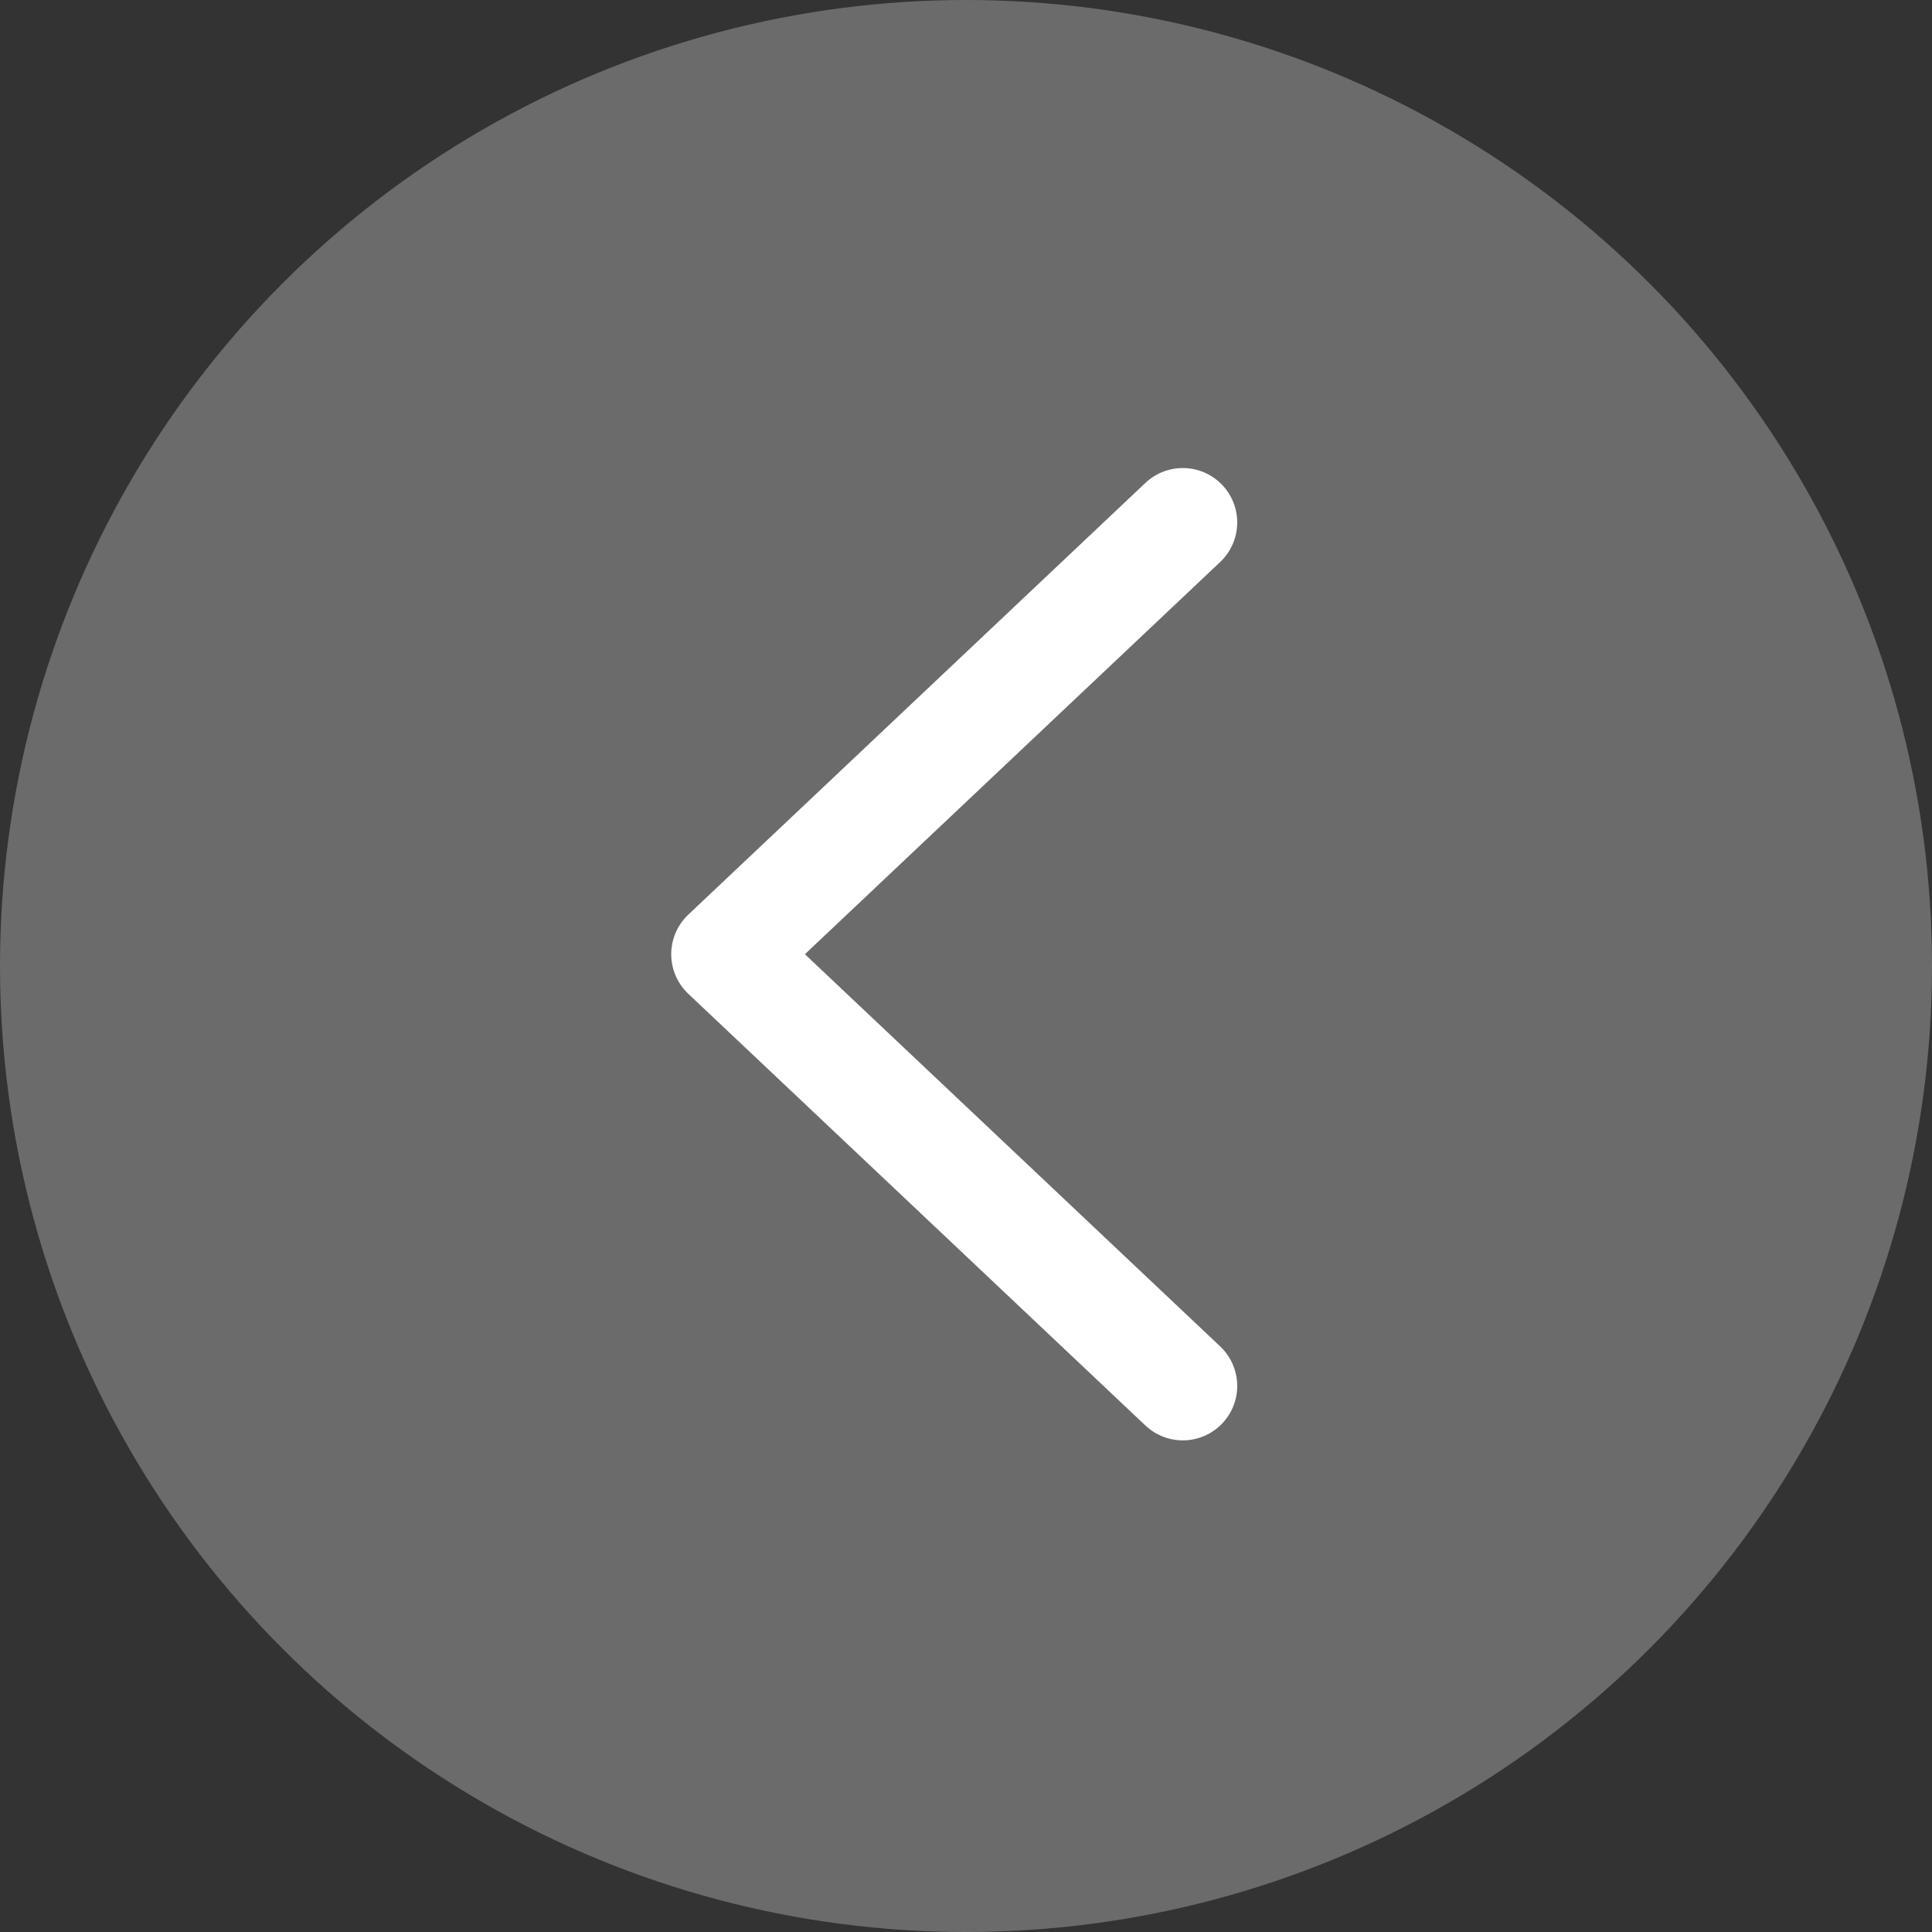
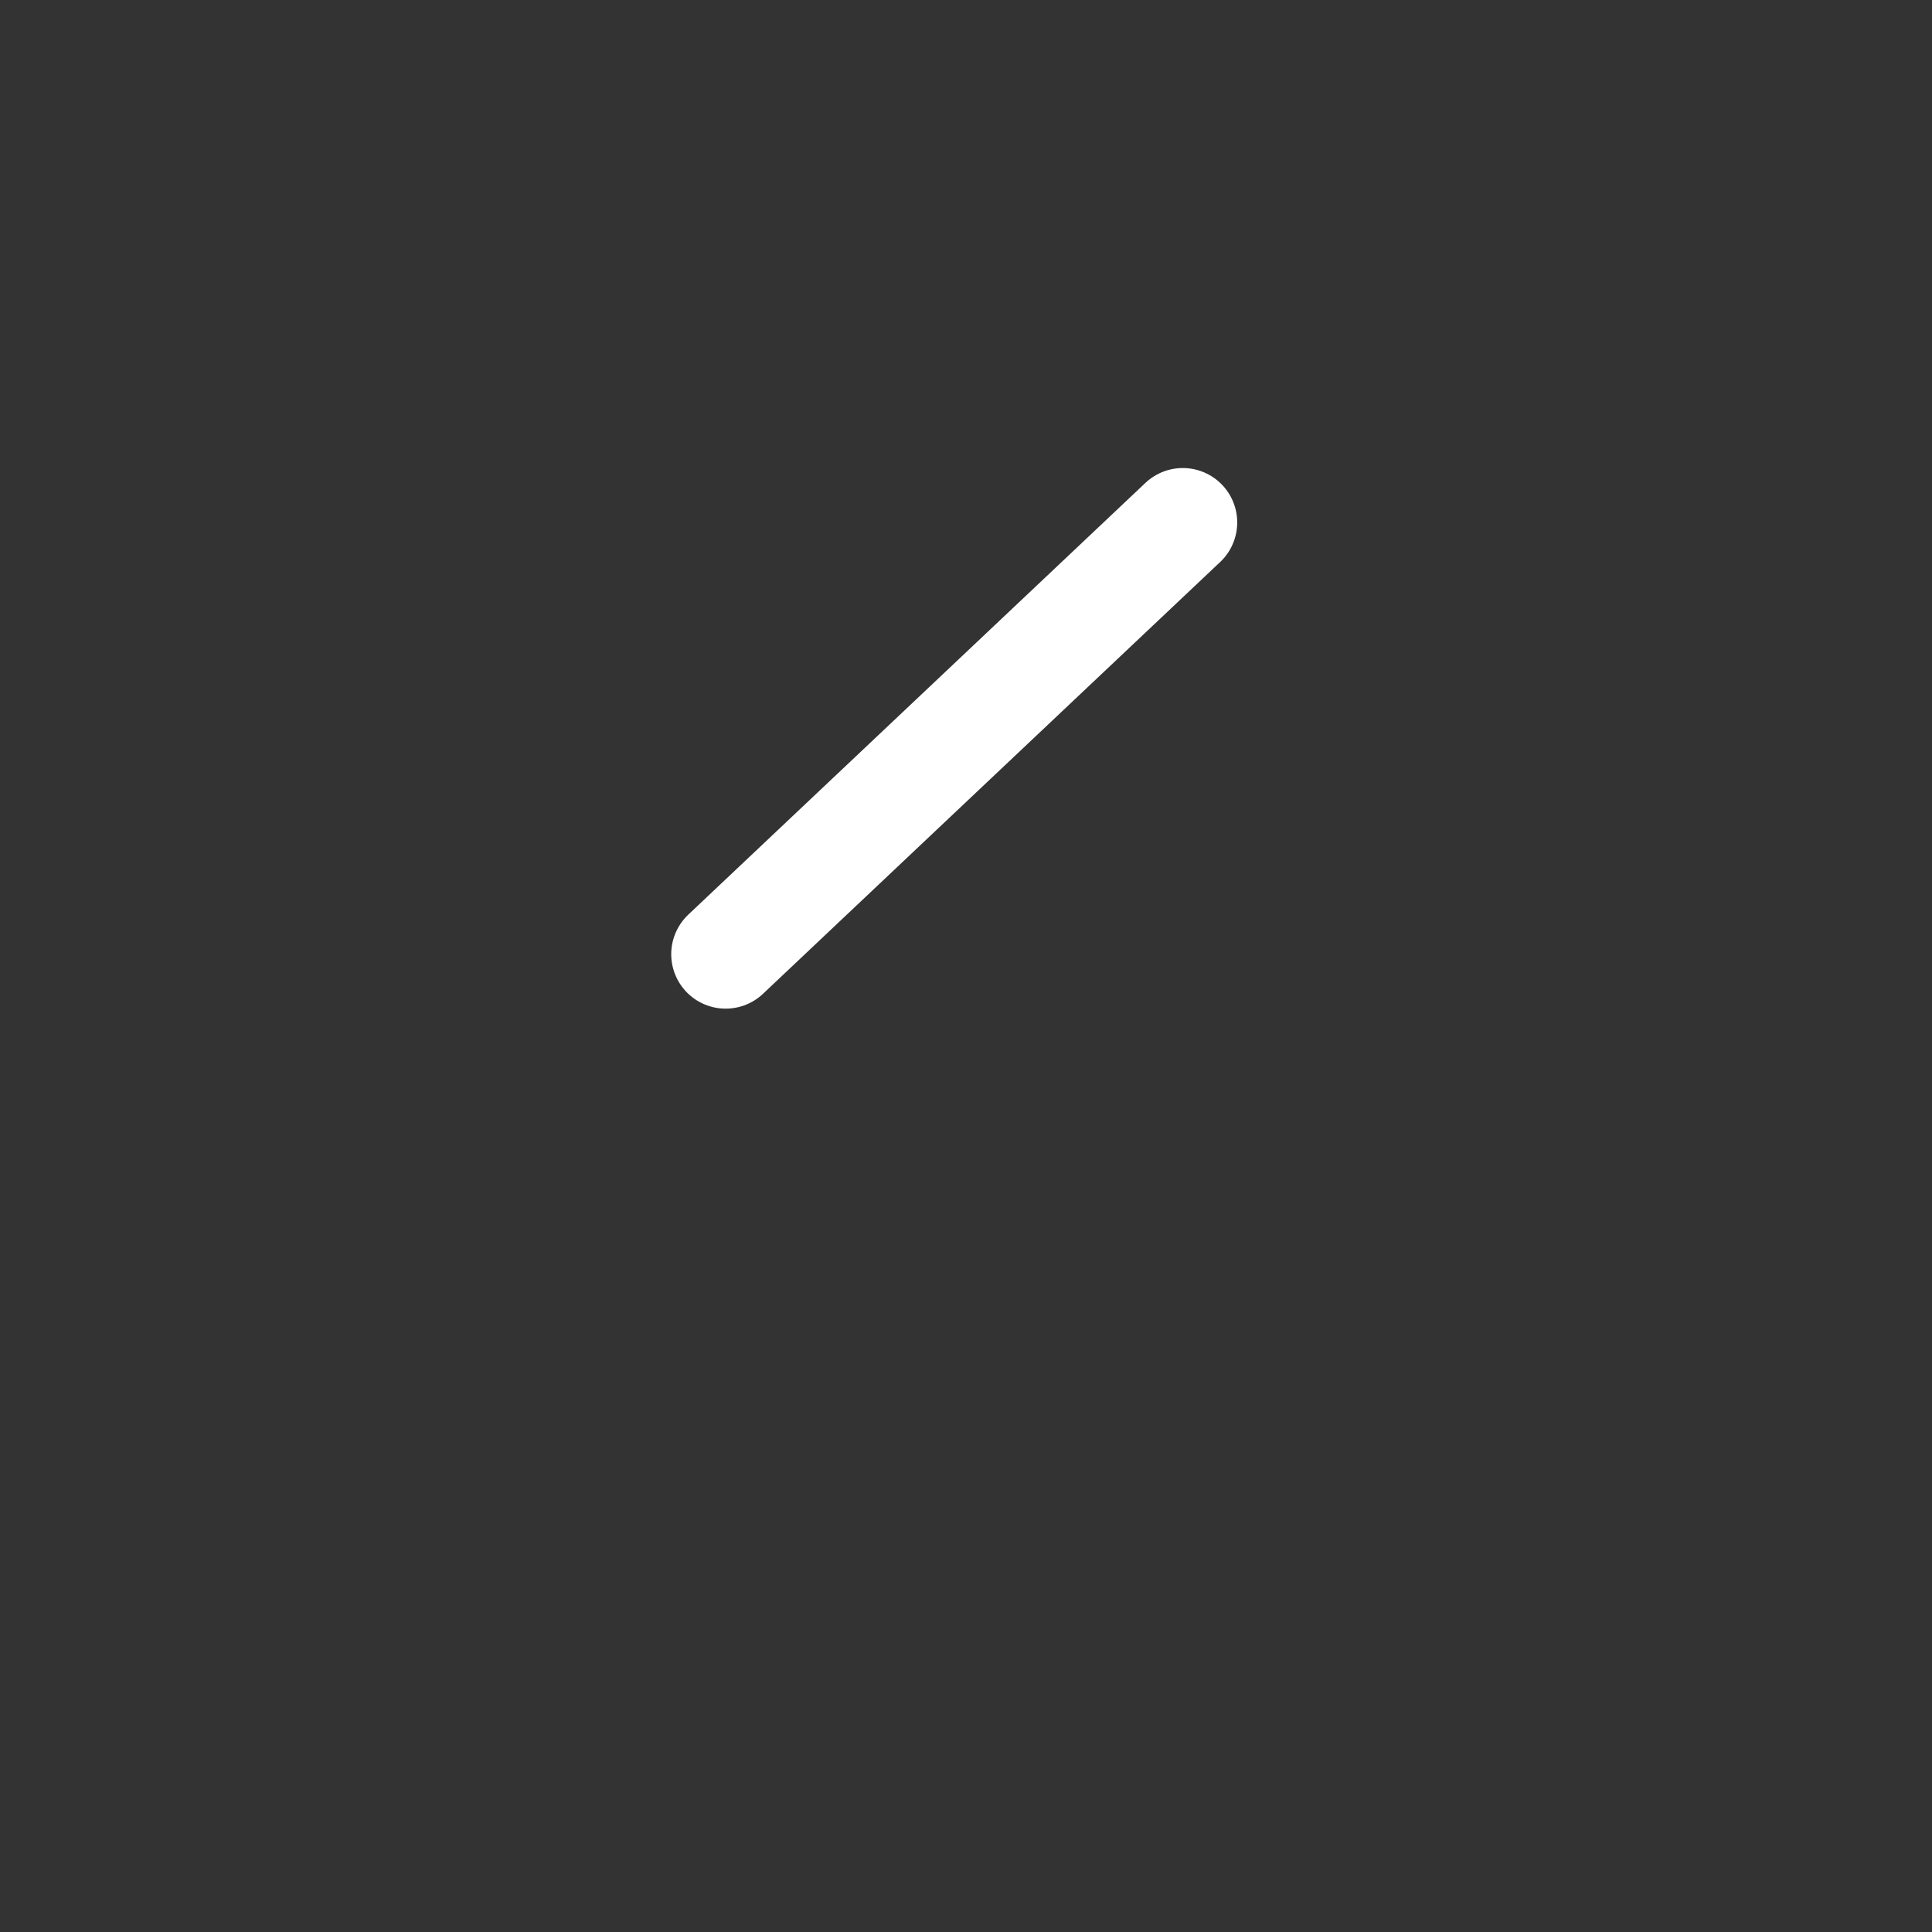
<svg xmlns="http://www.w3.org/2000/svg" width="71" height="71" viewBox="0 0 71 71" fill="none">
  <rect x="0" y="0" width="71" height="71" fill="#333333" stroke="none" />
-   <circle cx="35.5" cy="35.5" r="35.5" fill="#EDEDED" fill-opacity="0.3" />
-   <path d="M43.467 19.2L26.667 35.067L43.467 50.933" stroke="white" stroke-width="4" stroke-linecap="round" stroke-linejoin="round" />
+   <path d="M43.467 19.2L26.667 35.067" stroke="white" stroke-width="4" stroke-linecap="round" stroke-linejoin="round" />
</svg>